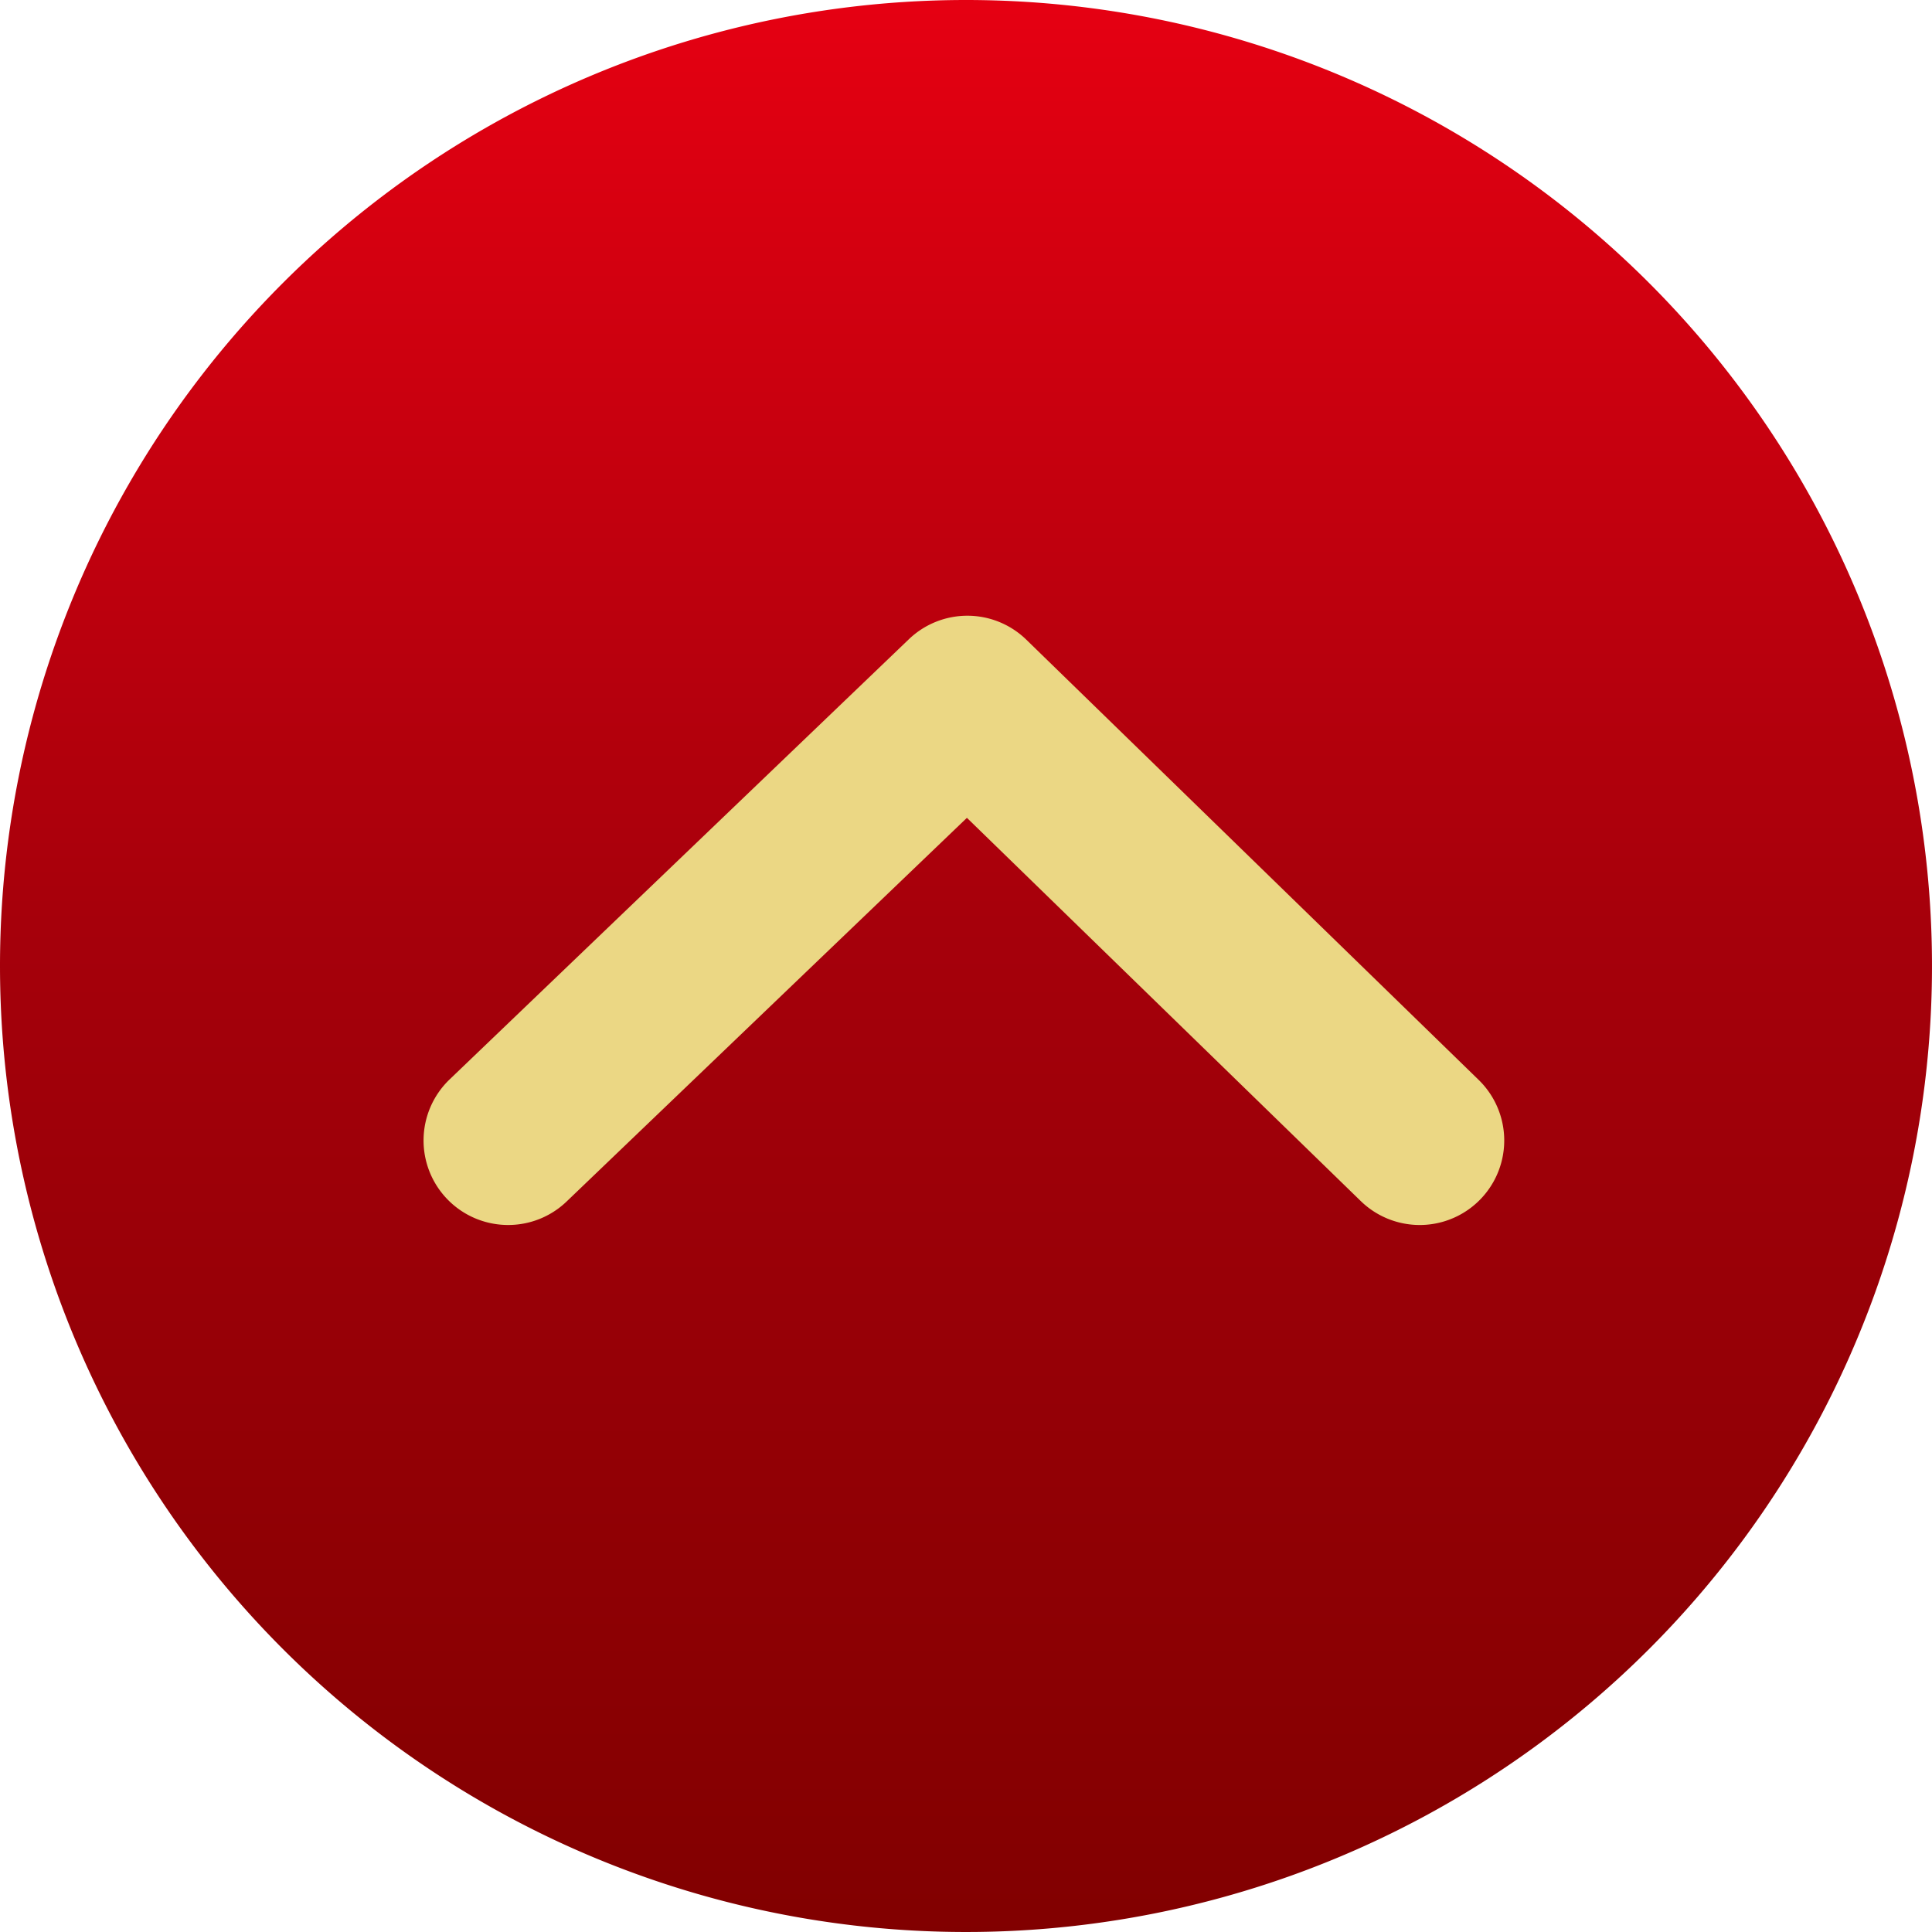
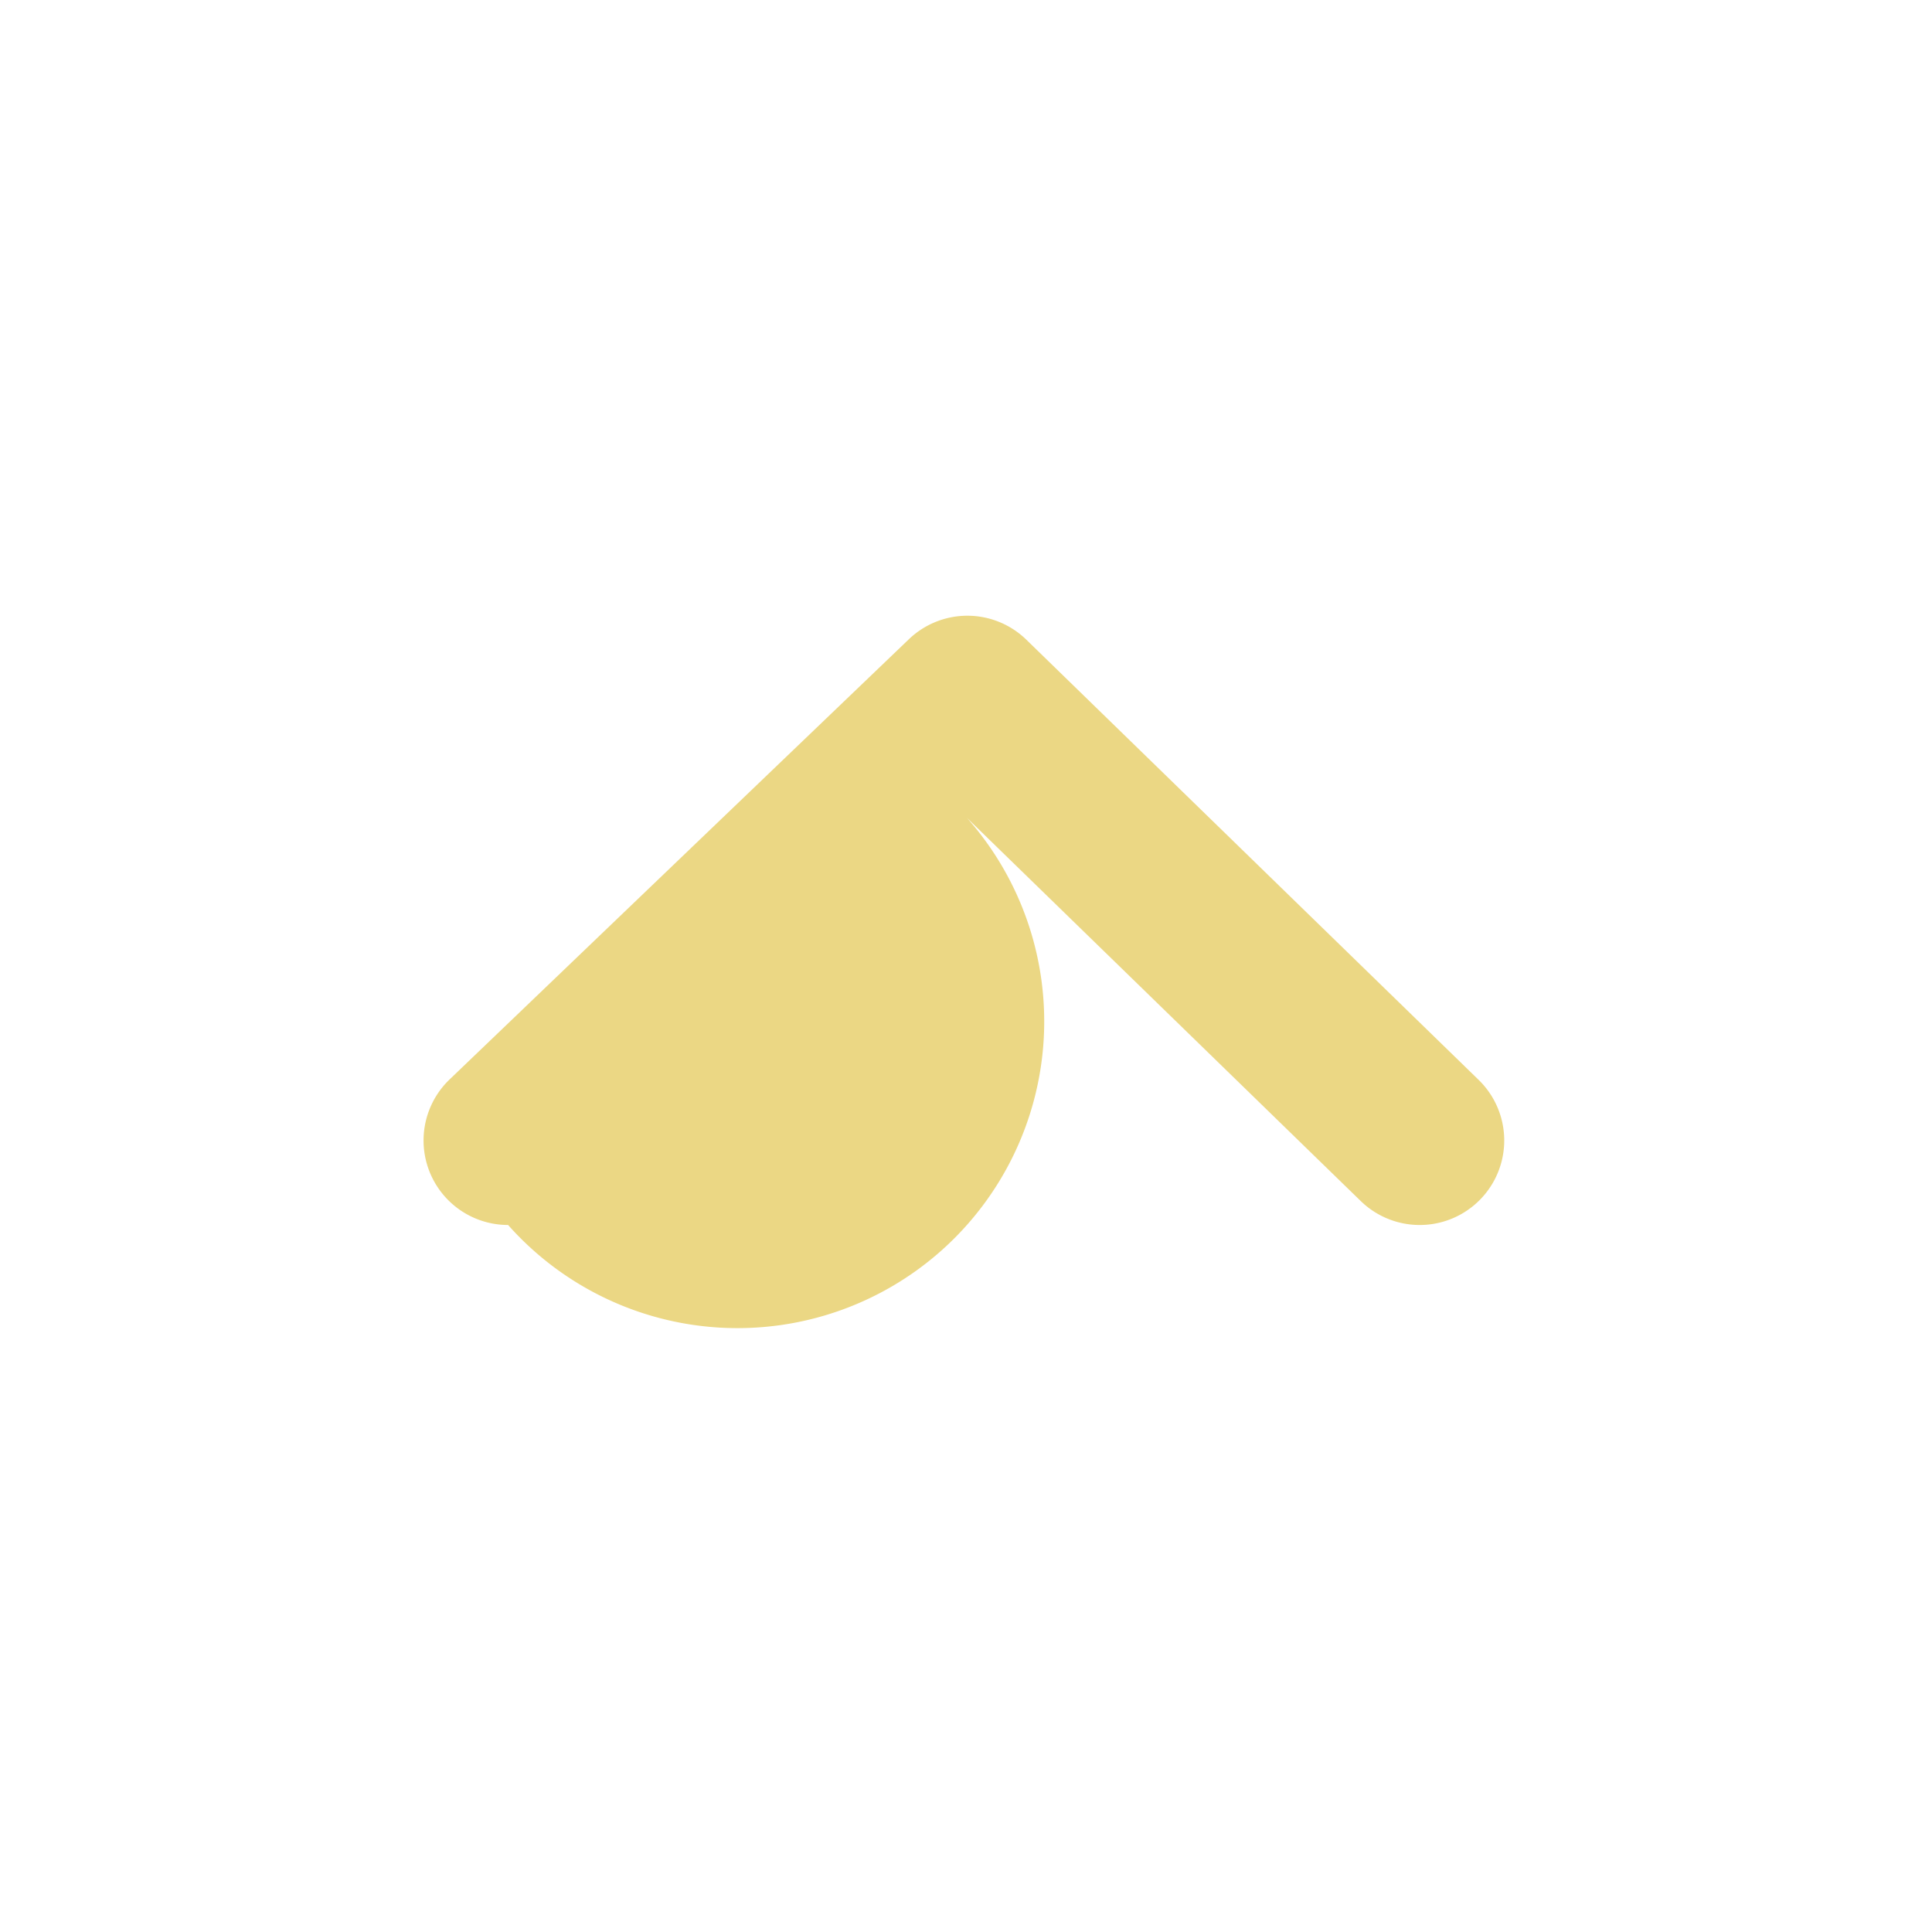
<svg xmlns="http://www.w3.org/2000/svg" width="80" height="80" viewBox="0 0 80 80">
  <defs>
    <linearGradient id="a" x1="0.5" x2="0.5" y2="1" gradientUnits="objectBoundingBox">
      <stop offset="0" stop-color="#e60012" />
      <stop offset="0.478" stop-color="#a6000b" />
      <stop offset="1" stop-color="#810000" />
    </linearGradient>
  </defs>
  <g transform="translate(-1300 -982)">
-     <path d="M40,0A40,40,0,1,1,0,40,40,40,0,0,1,40,0Z" transform="translate(1300 982)" fill="url(#a)" />
-     <path d="M1314.881,2280.359a3.5,3.5,0,0,1-2.422-6.027l19.018-18.228a3.5,3.5,0,0,1,4.863.019l18.73,18.228a3.5,3.5,0,0,1-4.882,5.017L1333.88,2263.5l-16.578,15.889A3.488,3.488,0,0,1,1314.881,2280.359Z" transform="translate(6.158 -1247.635)" fill="#ebd784" />
+     <path d="M1314.881,2280.359a3.5,3.5,0,0,1-2.422-6.027l19.018-18.228a3.5,3.5,0,0,1,4.863.019l18.73,18.228a3.5,3.5,0,0,1-4.882,5.017L1333.88,2263.5A3.488,3.488,0,0,1,1314.881,2280.359Z" transform="translate(6.158 -1247.635)" fill="#ebd784" />
  </g>
</svg>